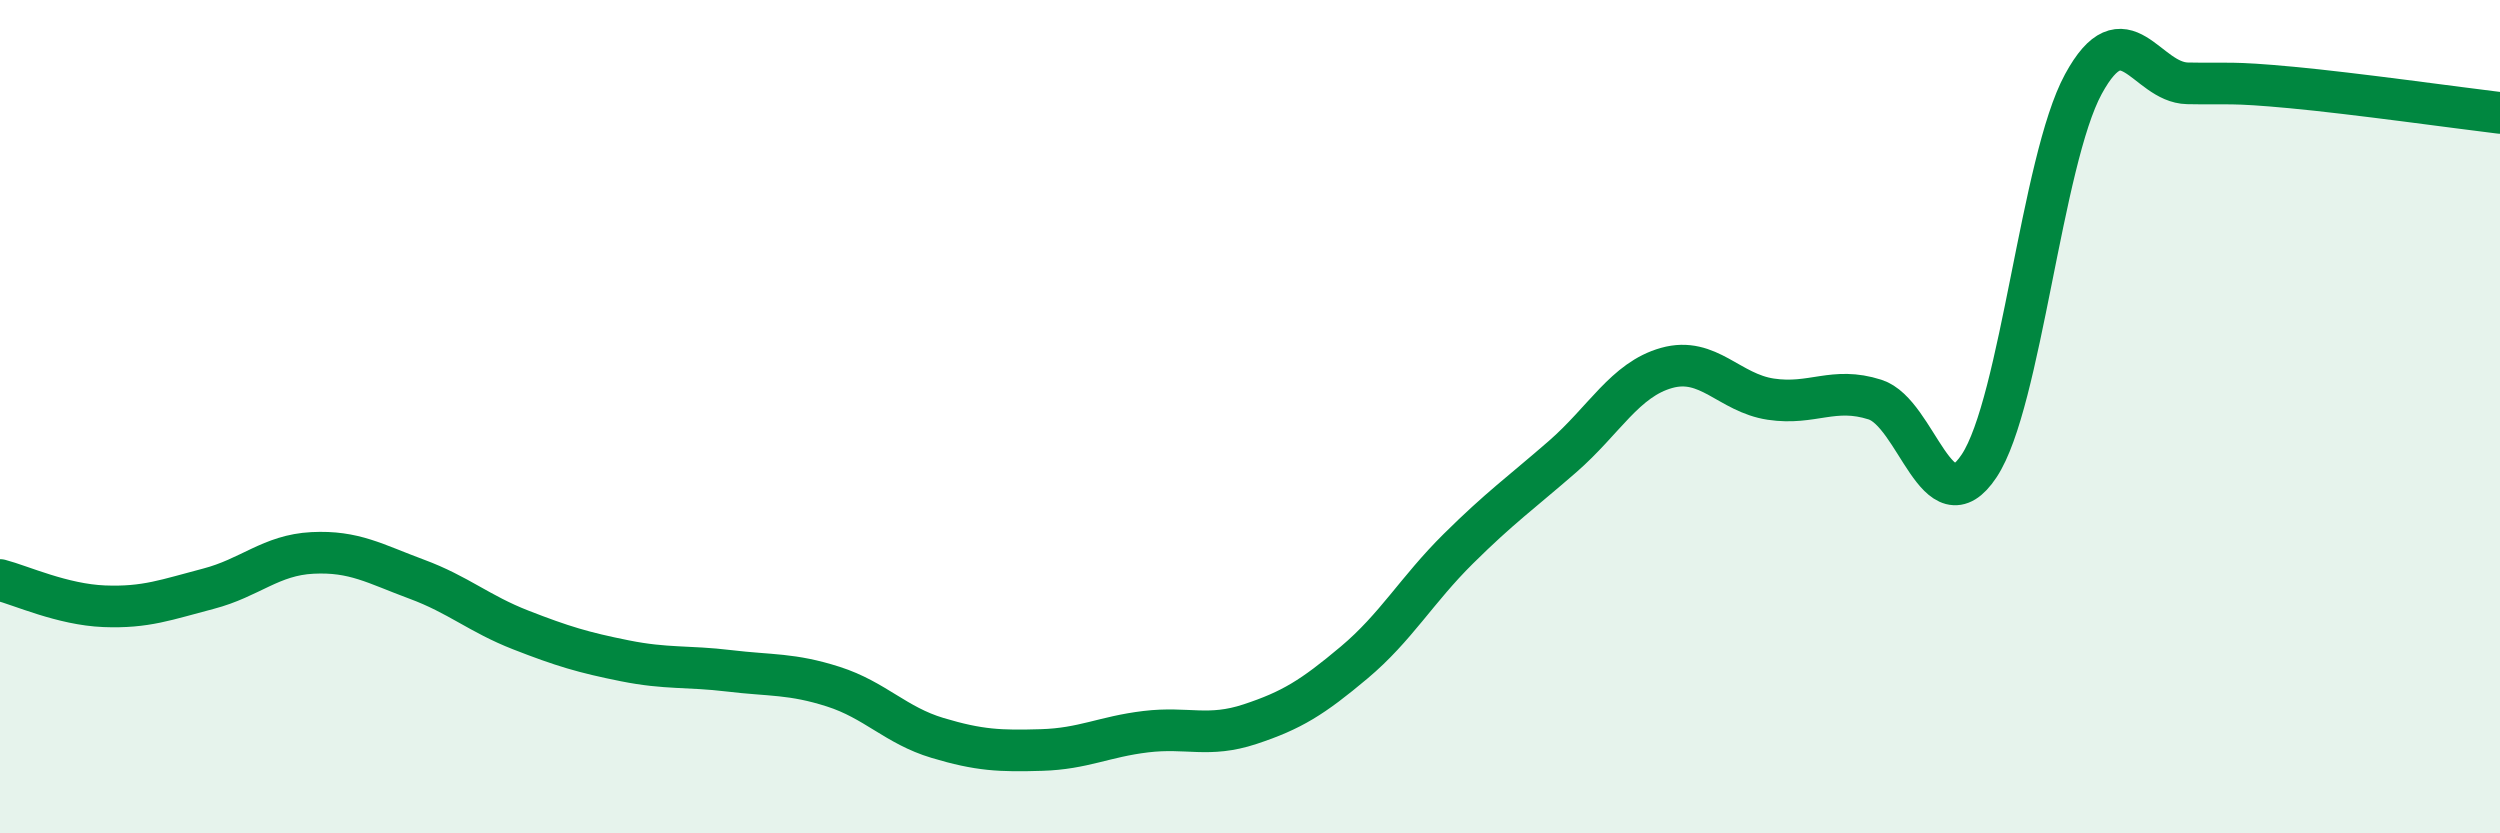
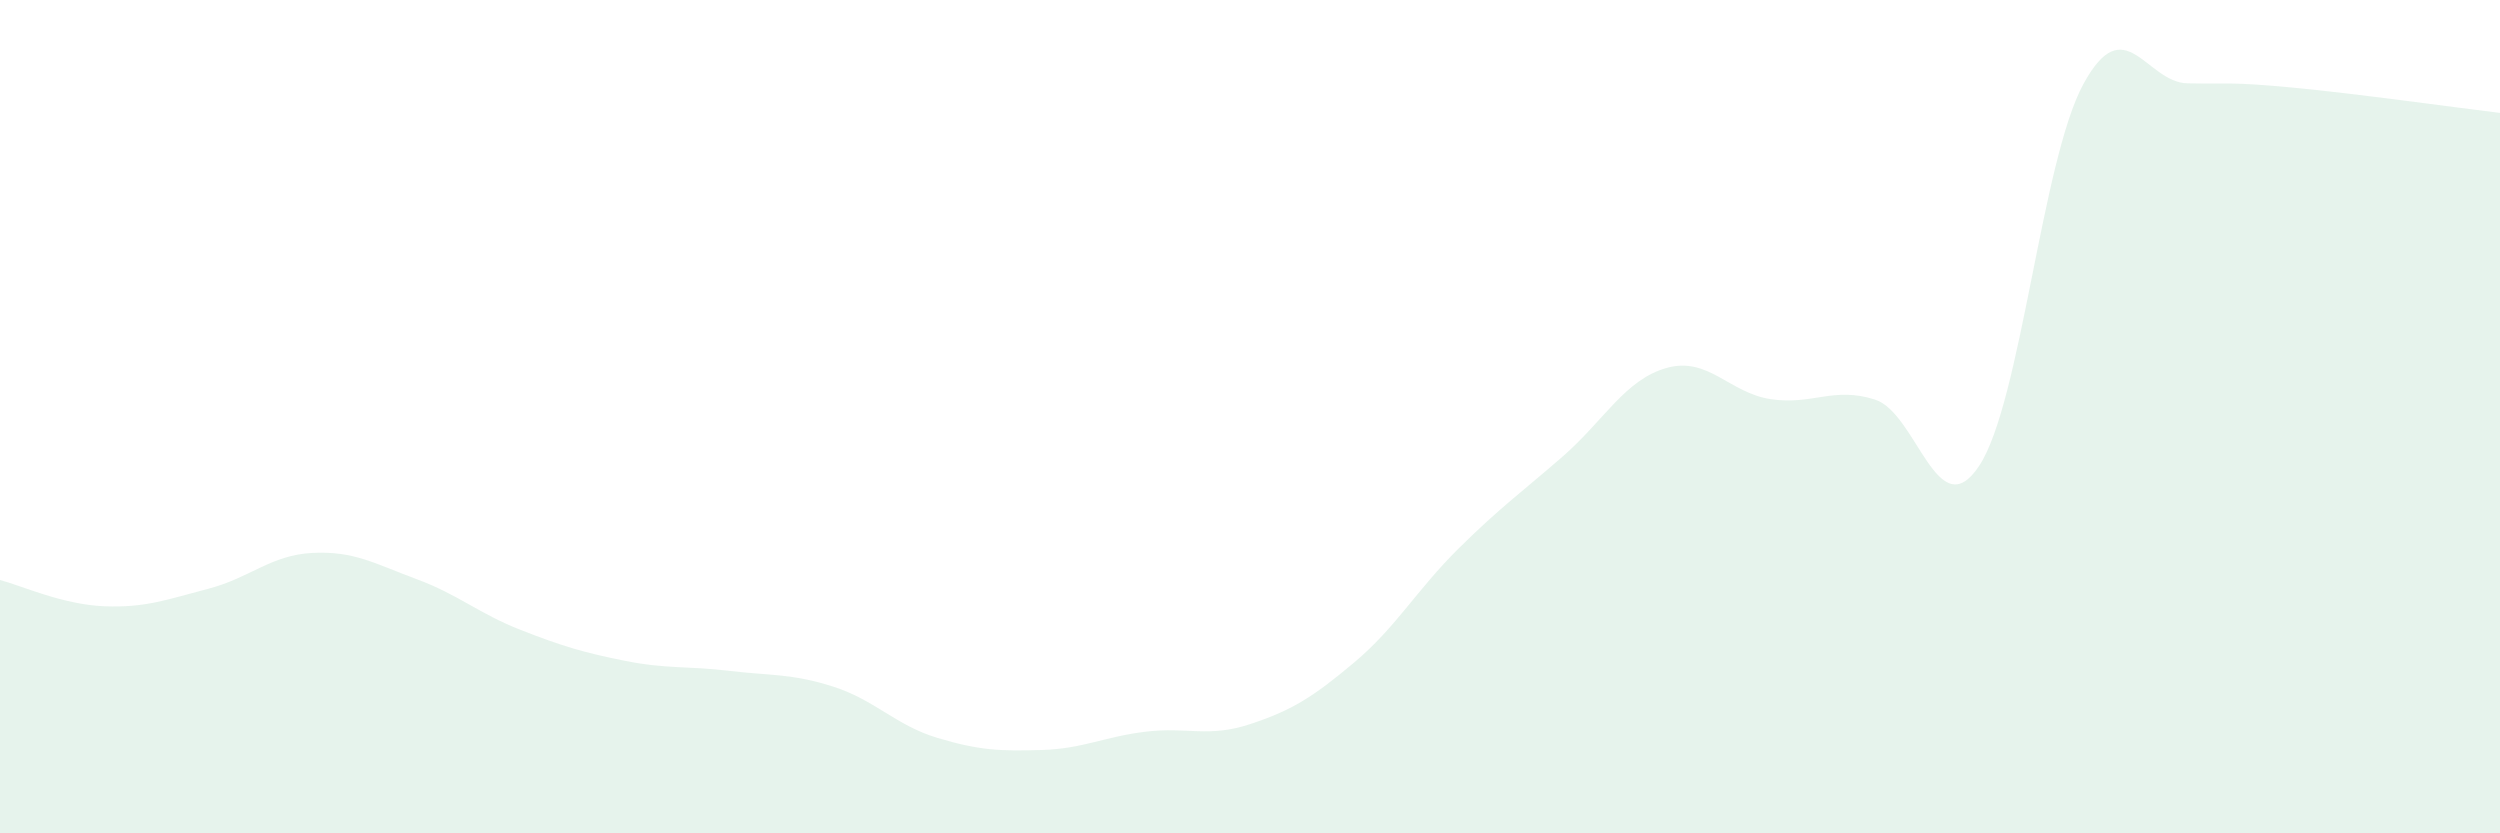
<svg xmlns="http://www.w3.org/2000/svg" width="60" height="20" viewBox="0 0 60 20">
  <path d="M 0,13.92 C 0.5,14.05 1.5,14.51 2.5,14.55 C 3.5,14.59 4,14.39 5,14.13 C 6,13.87 6.5,13.32 7.5,13.27 C 8.5,13.22 9,13.53 10,13.9 C 11,14.27 11.5,14.73 12.5,15.12 C 13.5,15.51 14,15.66 15,15.86 C 16,16.06 16.5,15.98 17.5,16.1 C 18.5,16.22 19,16.16 20,16.48 C 21,16.8 21.5,17.41 22.5,17.71 C 23.5,18.01 24,18.03 25,18 C 26,17.97 26.5,17.68 27.5,17.56 C 28.5,17.44 29,17.71 30,17.38 C 31,17.05 31.5,16.74 32.5,15.9 C 33.5,15.06 34,14.16 35,13.17 C 36,12.18 36.5,11.83 37.5,10.96 C 38.5,10.09 39,9.11 40,8.83 C 41,8.55 41.5,9.43 42.5,9.58 C 43.5,9.73 44,9.27 45,9.59 C 46,9.91 46.5,12.69 47.5,11.18 C 48.5,9.67 49,3.86 50,2.02 C 51,0.18 51.5,1.98 52.5,2 C 53.5,2.02 53.5,1.96 55,2.1 C 56.5,2.24 59,2.59 60,2.71L60 20L0 20Z" fill="#008740" opacity="0.1" stroke-linecap="round" stroke-linejoin="round" />
-   <path d="M 0,13.92 C 0.5,14.05 1.5,14.51 2.5,14.55 C 3.5,14.59 4,14.39 5,14.13 C 6,13.87 6.5,13.32 7.5,13.27 C 8.5,13.22 9,13.53 10,13.9 C 11,14.27 11.5,14.73 12.5,15.12 C 13.5,15.51 14,15.66 15,15.86 C 16,16.06 16.5,15.98 17.5,16.1 C 18.5,16.22 19,16.16 20,16.48 C 21,16.8 21.5,17.41 22.5,17.71 C 23.5,18.01 24,18.03 25,18 C 26,17.97 26.5,17.68 27.5,17.56 C 28.5,17.44 29,17.71 30,17.38 C 31,17.05 31.5,16.74 32.5,15.9 C 33.5,15.06 34,14.16 35,13.17 C 36,12.18 36.5,11.83 37.5,10.96 C 38.5,10.09 39,9.11 40,8.83 C 41,8.55 41.5,9.43 42.5,9.58 C 43.5,9.73 44,9.27 45,9.59 C 46,9.91 46.5,12.69 47.5,11.18 C 48.5,9.67 49,3.86 50,2.02 C 51,0.18 51.5,1.98 52.5,2 C 53.5,2.02 53.5,1.96 55,2.1 C 56.5,2.24 59,2.59 60,2.71" stroke="#008740" stroke-width="1" fill="none" stroke-linecap="round" stroke-linejoin="round" />
</svg>